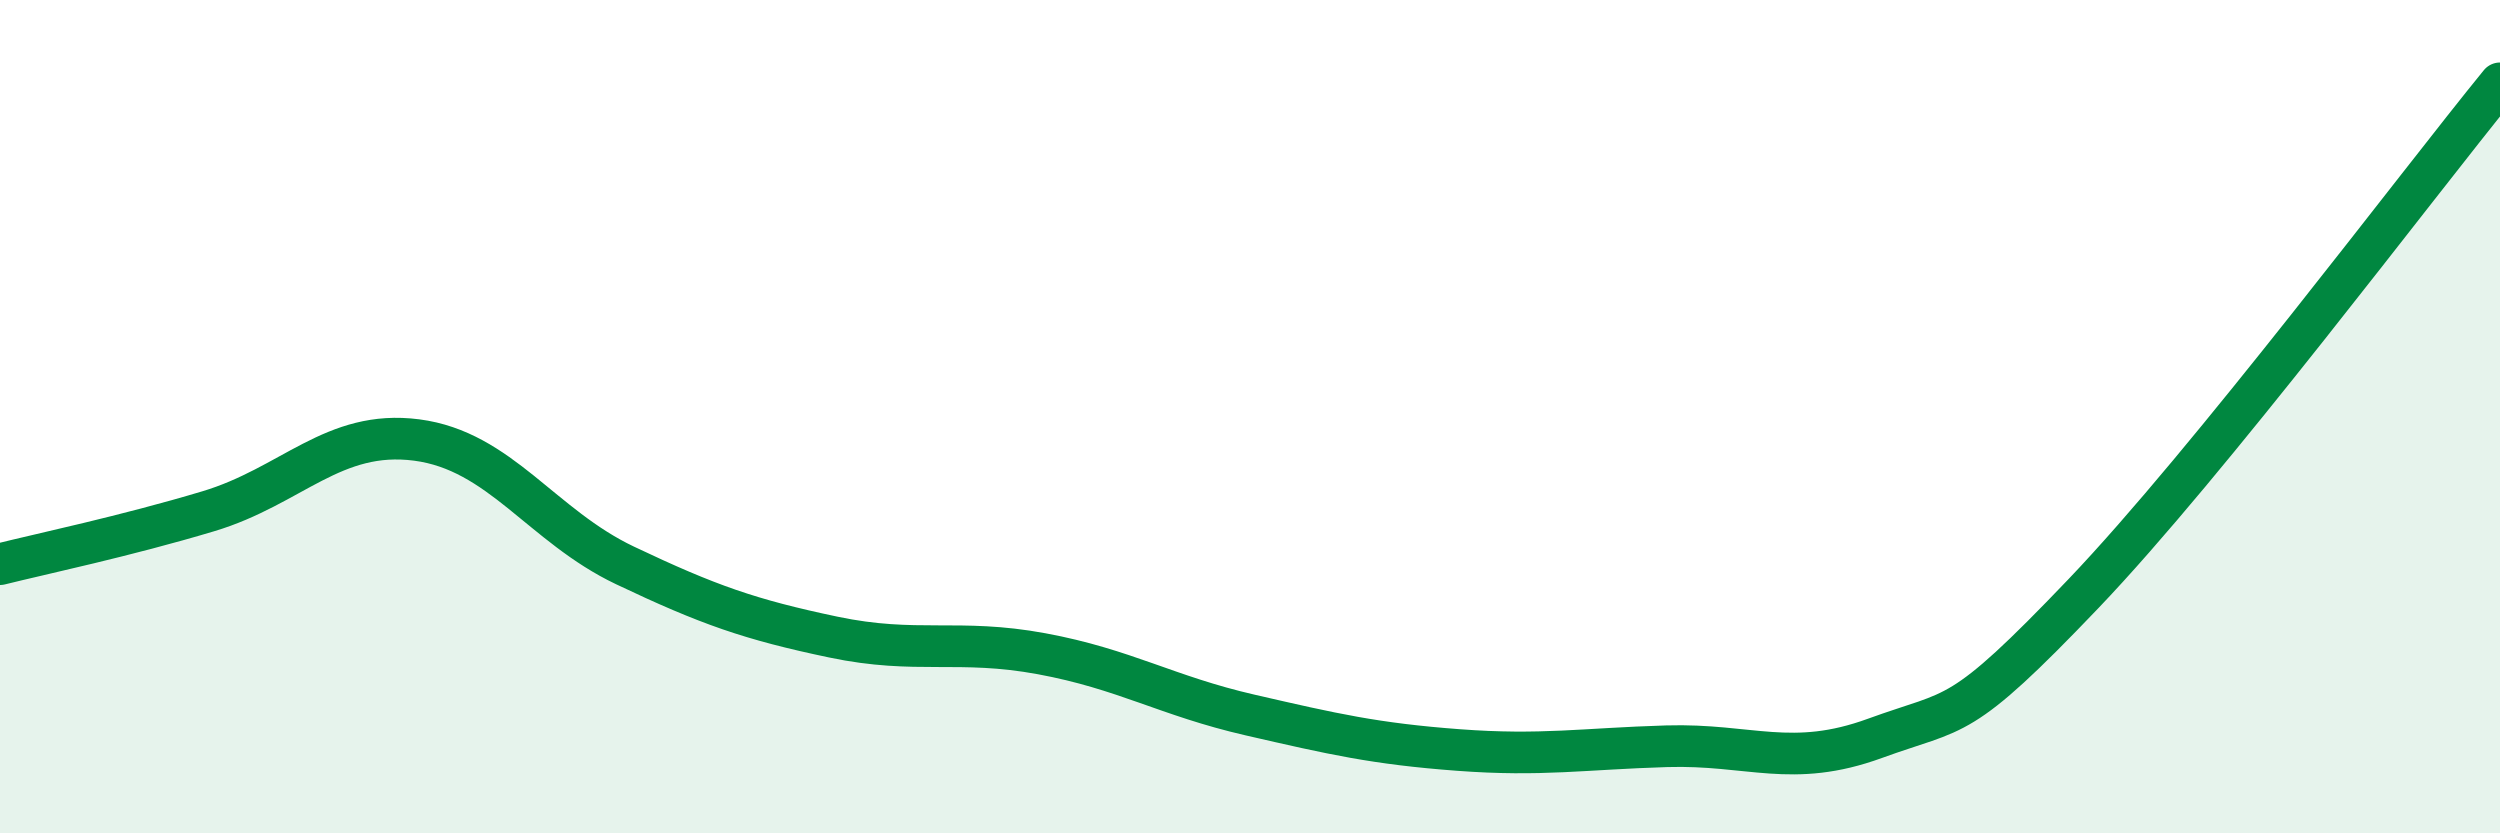
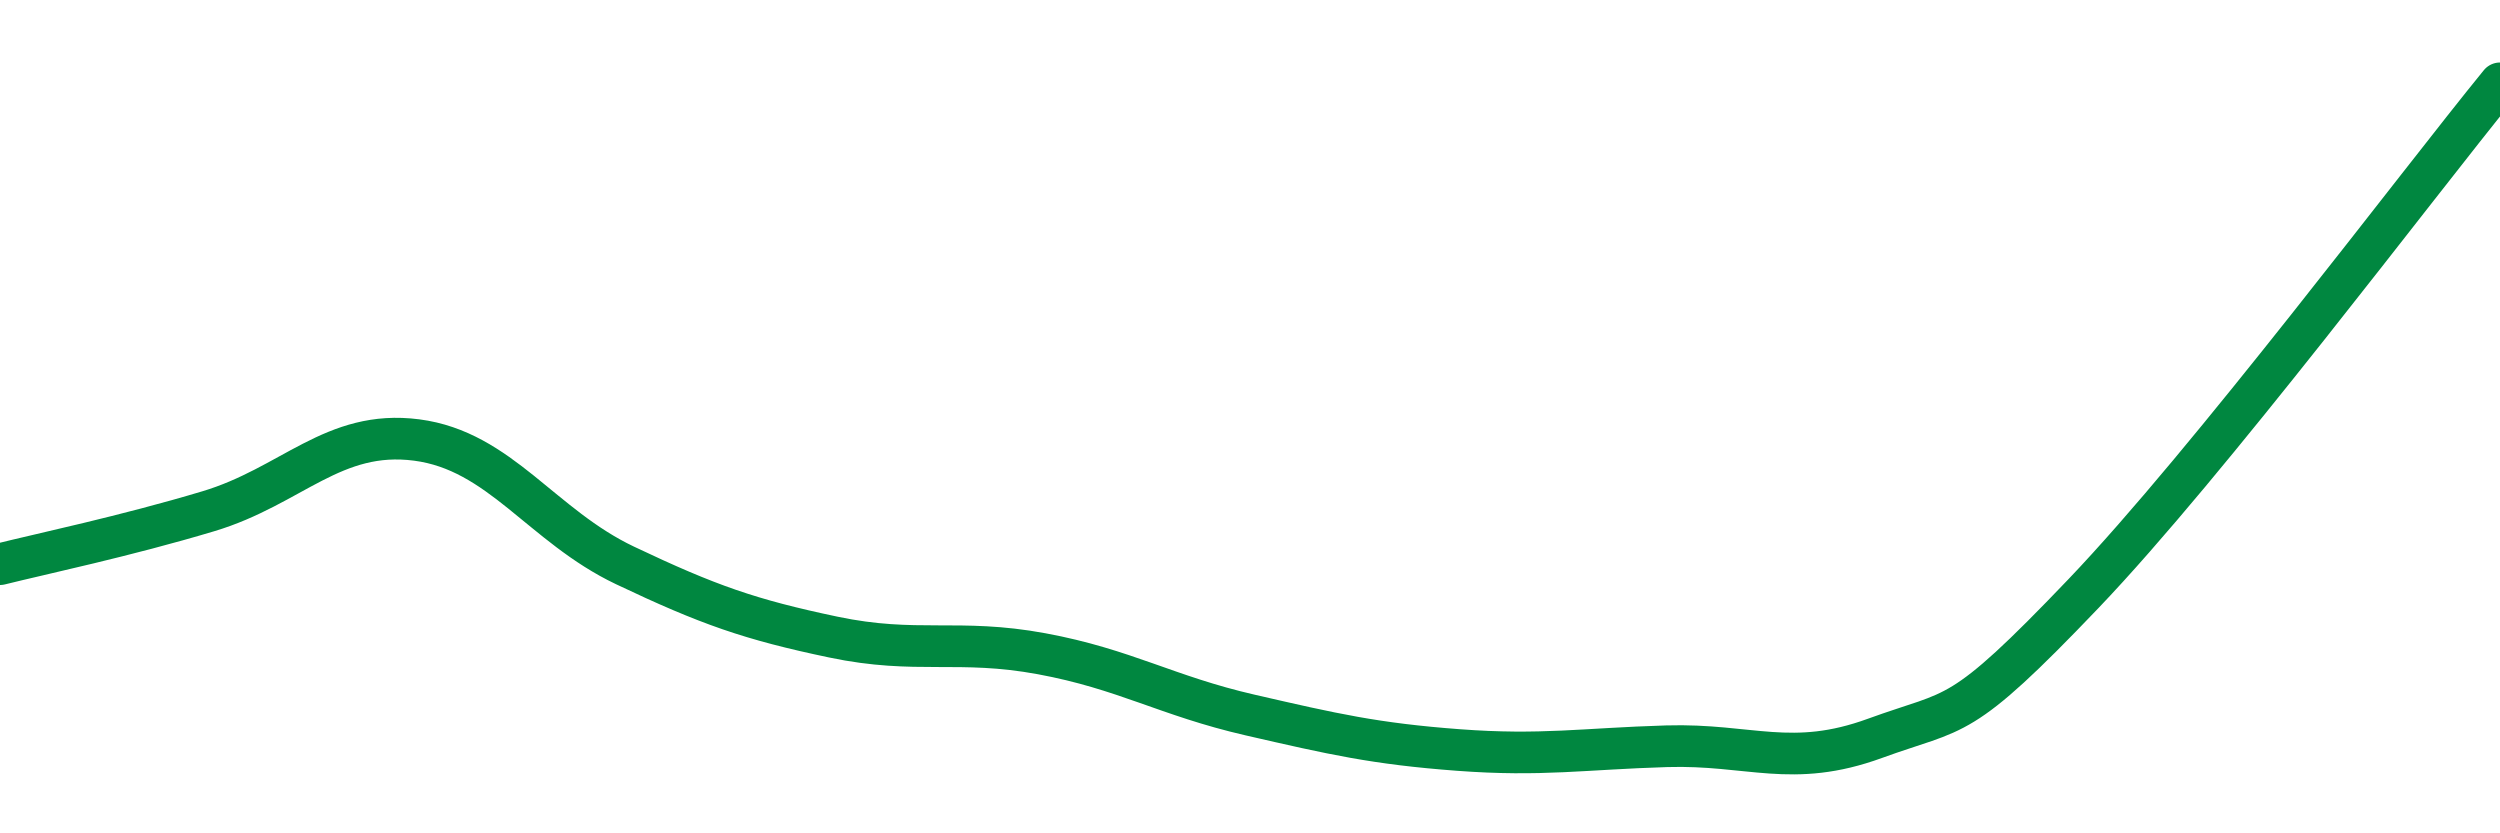
<svg xmlns="http://www.w3.org/2000/svg" width="60" height="20" viewBox="0 0 60 20">
-   <path d="M 0,13.54 C 1,13.29 3,12.87 5,12.27 C 7,11.67 8,10.3 10,10.56 C 12,10.82 13,12.62 15,13.57 C 17,14.52 18,14.87 20,15.29 C 22,15.71 23,15.32 25,15.69 C 27,16.06 28,16.7 30,17.16 C 32,17.62 33,17.85 35,18 C 37,18.15 38,17.97 40,17.91 C 42,17.85 43,18.45 45,17.72 C 47,16.99 47,17.39 50,14.25 C 53,11.11 58,4.45 60,2L60 20L0 20Z" fill="#008740" opacity="0.1" stroke-linecap="round" stroke-linejoin="round" />
  <path d="M 0,13.54 C 1,13.29 3,12.87 5,12.27 C 7,11.67 8,10.3 10,10.56 C 12,10.82 13,12.62 15,13.57 C 17,14.52 18,14.87 20,15.29 C 22,15.71 23,15.32 25,15.69 C 27,16.06 28,16.7 30,17.16 C 32,17.62 33,17.85 35,18 C 37,18.15 38,17.97 40,17.91 C 42,17.85 43,18.45 45,17.72 C 47,16.99 47,17.39 50,14.25 C 53,11.11 58,4.45 60,2" stroke="#008740" stroke-width="1" fill="none" stroke-linecap="round" stroke-linejoin="round" />
</svg>